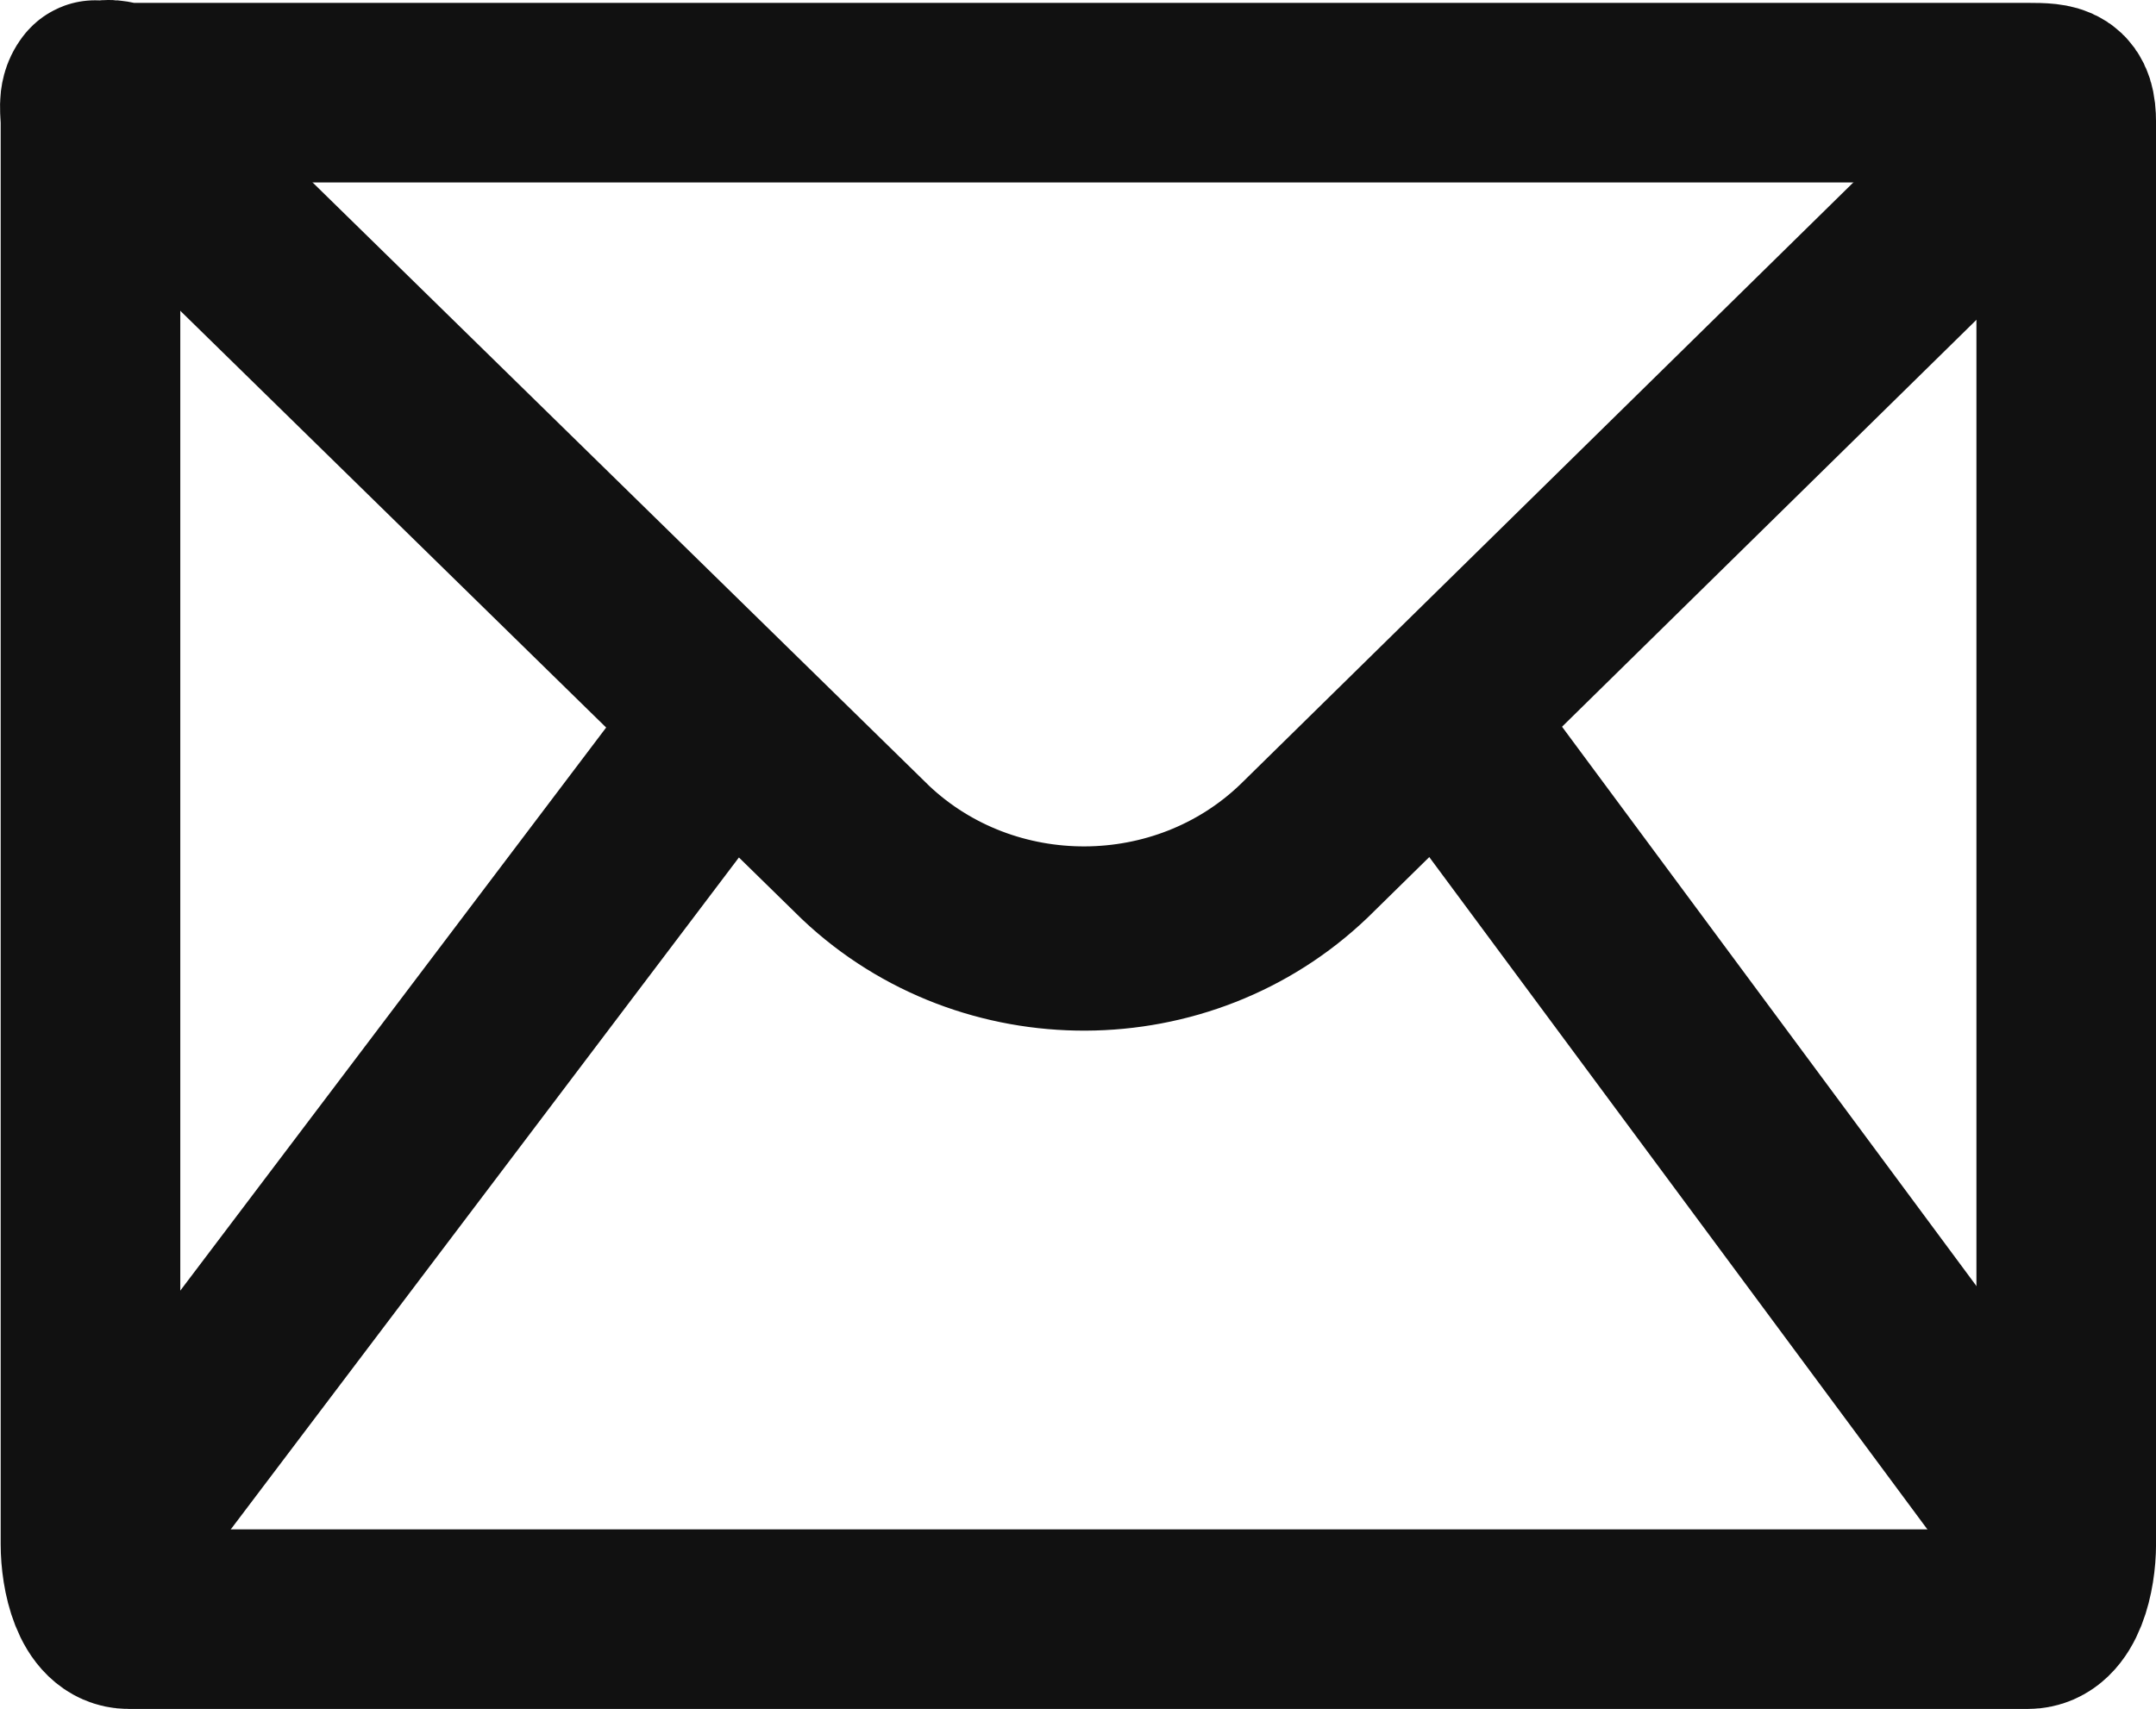
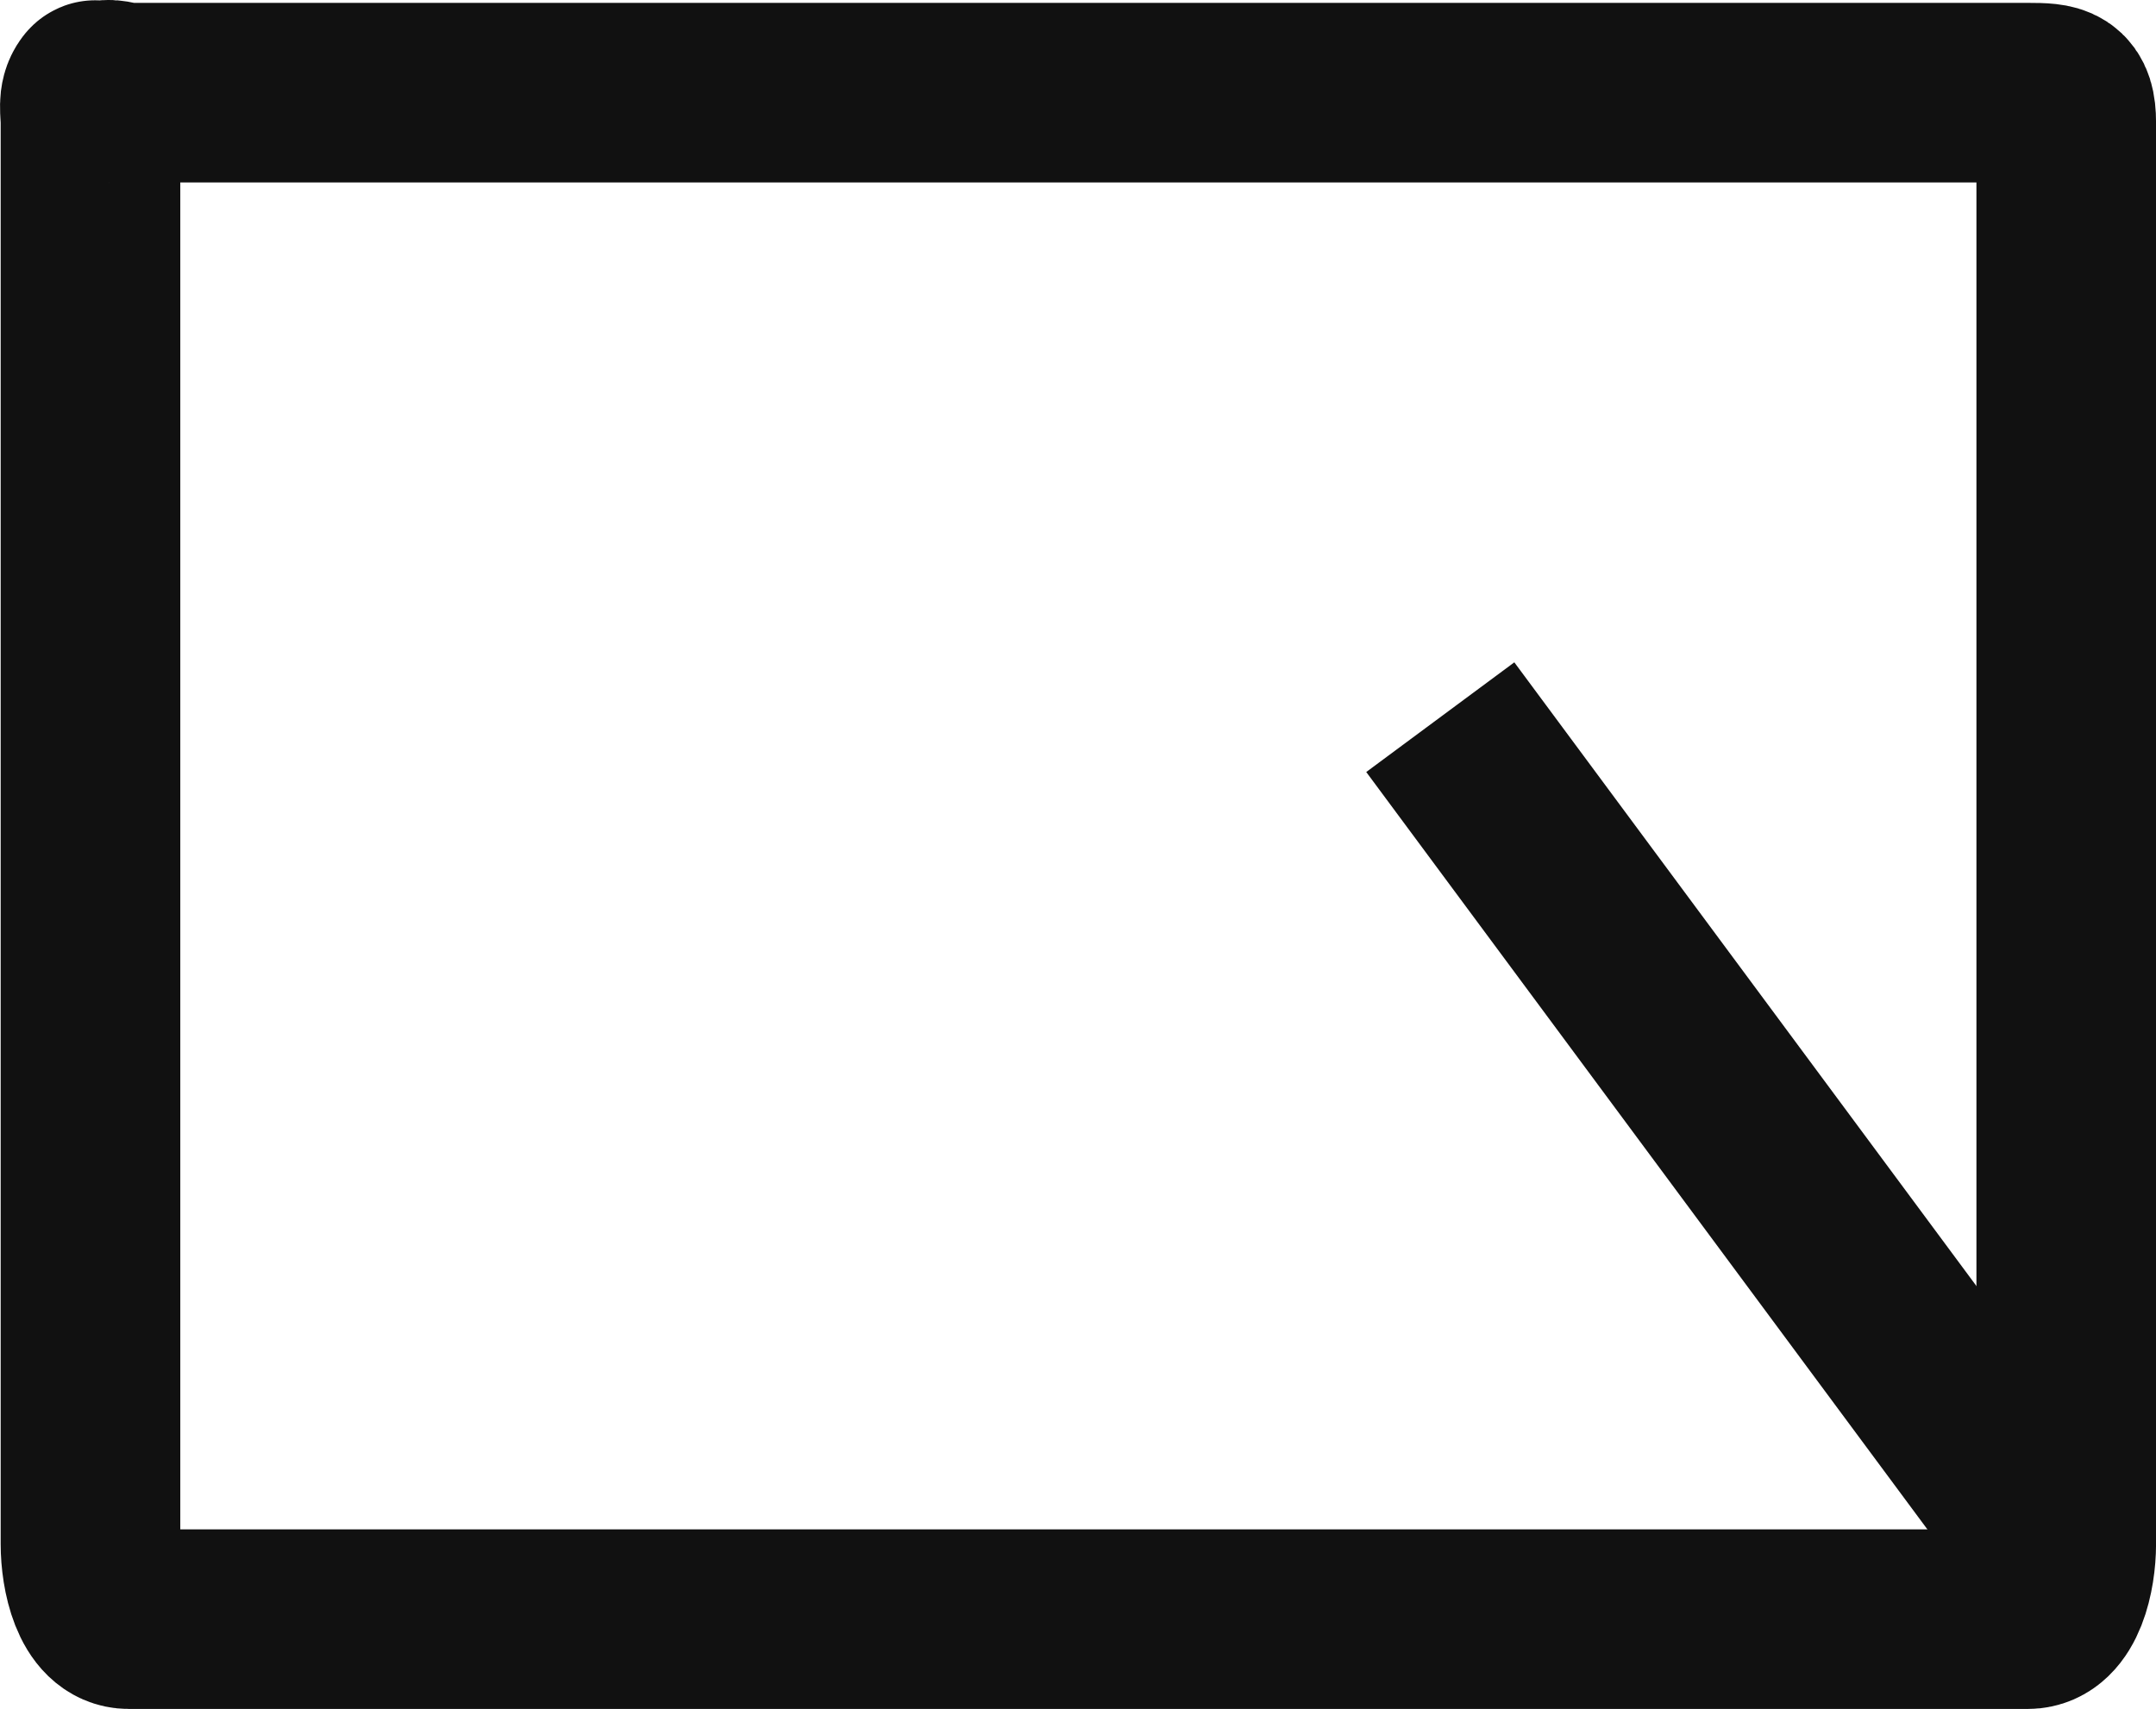
<svg xmlns="http://www.w3.org/2000/svg" version="1.1" id="icons" x="0px" y="0px" width="48.014px" height="38.064px" viewBox="0 0 48.014 38.064" enable-background="new 0 0 48.014 38.064" xml:space="preserve">
  <g id="Icon_65_">
    <path fill="none" stroke="#111" stroke-width="4" stroke-miterlimit="10" d="M45.162,36.064H2.867   c-0.641,0-0.852-1.026-0.852-1.669V2.733c0-0.266-0.066-0.513,0.085-0.71C2.155,1.95,2.142,2.134,2.213,2.075   c0.2-0.163,0.377-0.011,0.654-0.011h42.296c0.641,0,0.852,0.026,0.852,0.669v31.663C46.014,35.039,45.803,36.064,45.162,36.064z" />
-     <path fill="none" stroke="#111" stroke-width="4.104" stroke-miterlimit="10" d="M1.943,2.023l17.338,16.97   c2.719,2.564,7.064,2.546,9.76-0.04L46.16,2.141" />
    <line fill="none" stroke="#111" stroke-width="4.104" stroke-miterlimit="10" x1="46.16" y1="34.987" x2="32.075" y2="15.974" />
-     <line fill="none" stroke="#111" stroke-width="4.104" stroke-miterlimit="10" x1="1.869" y1="34.987" x2="16.246" y2="15.974" />
  </g>
</svg>